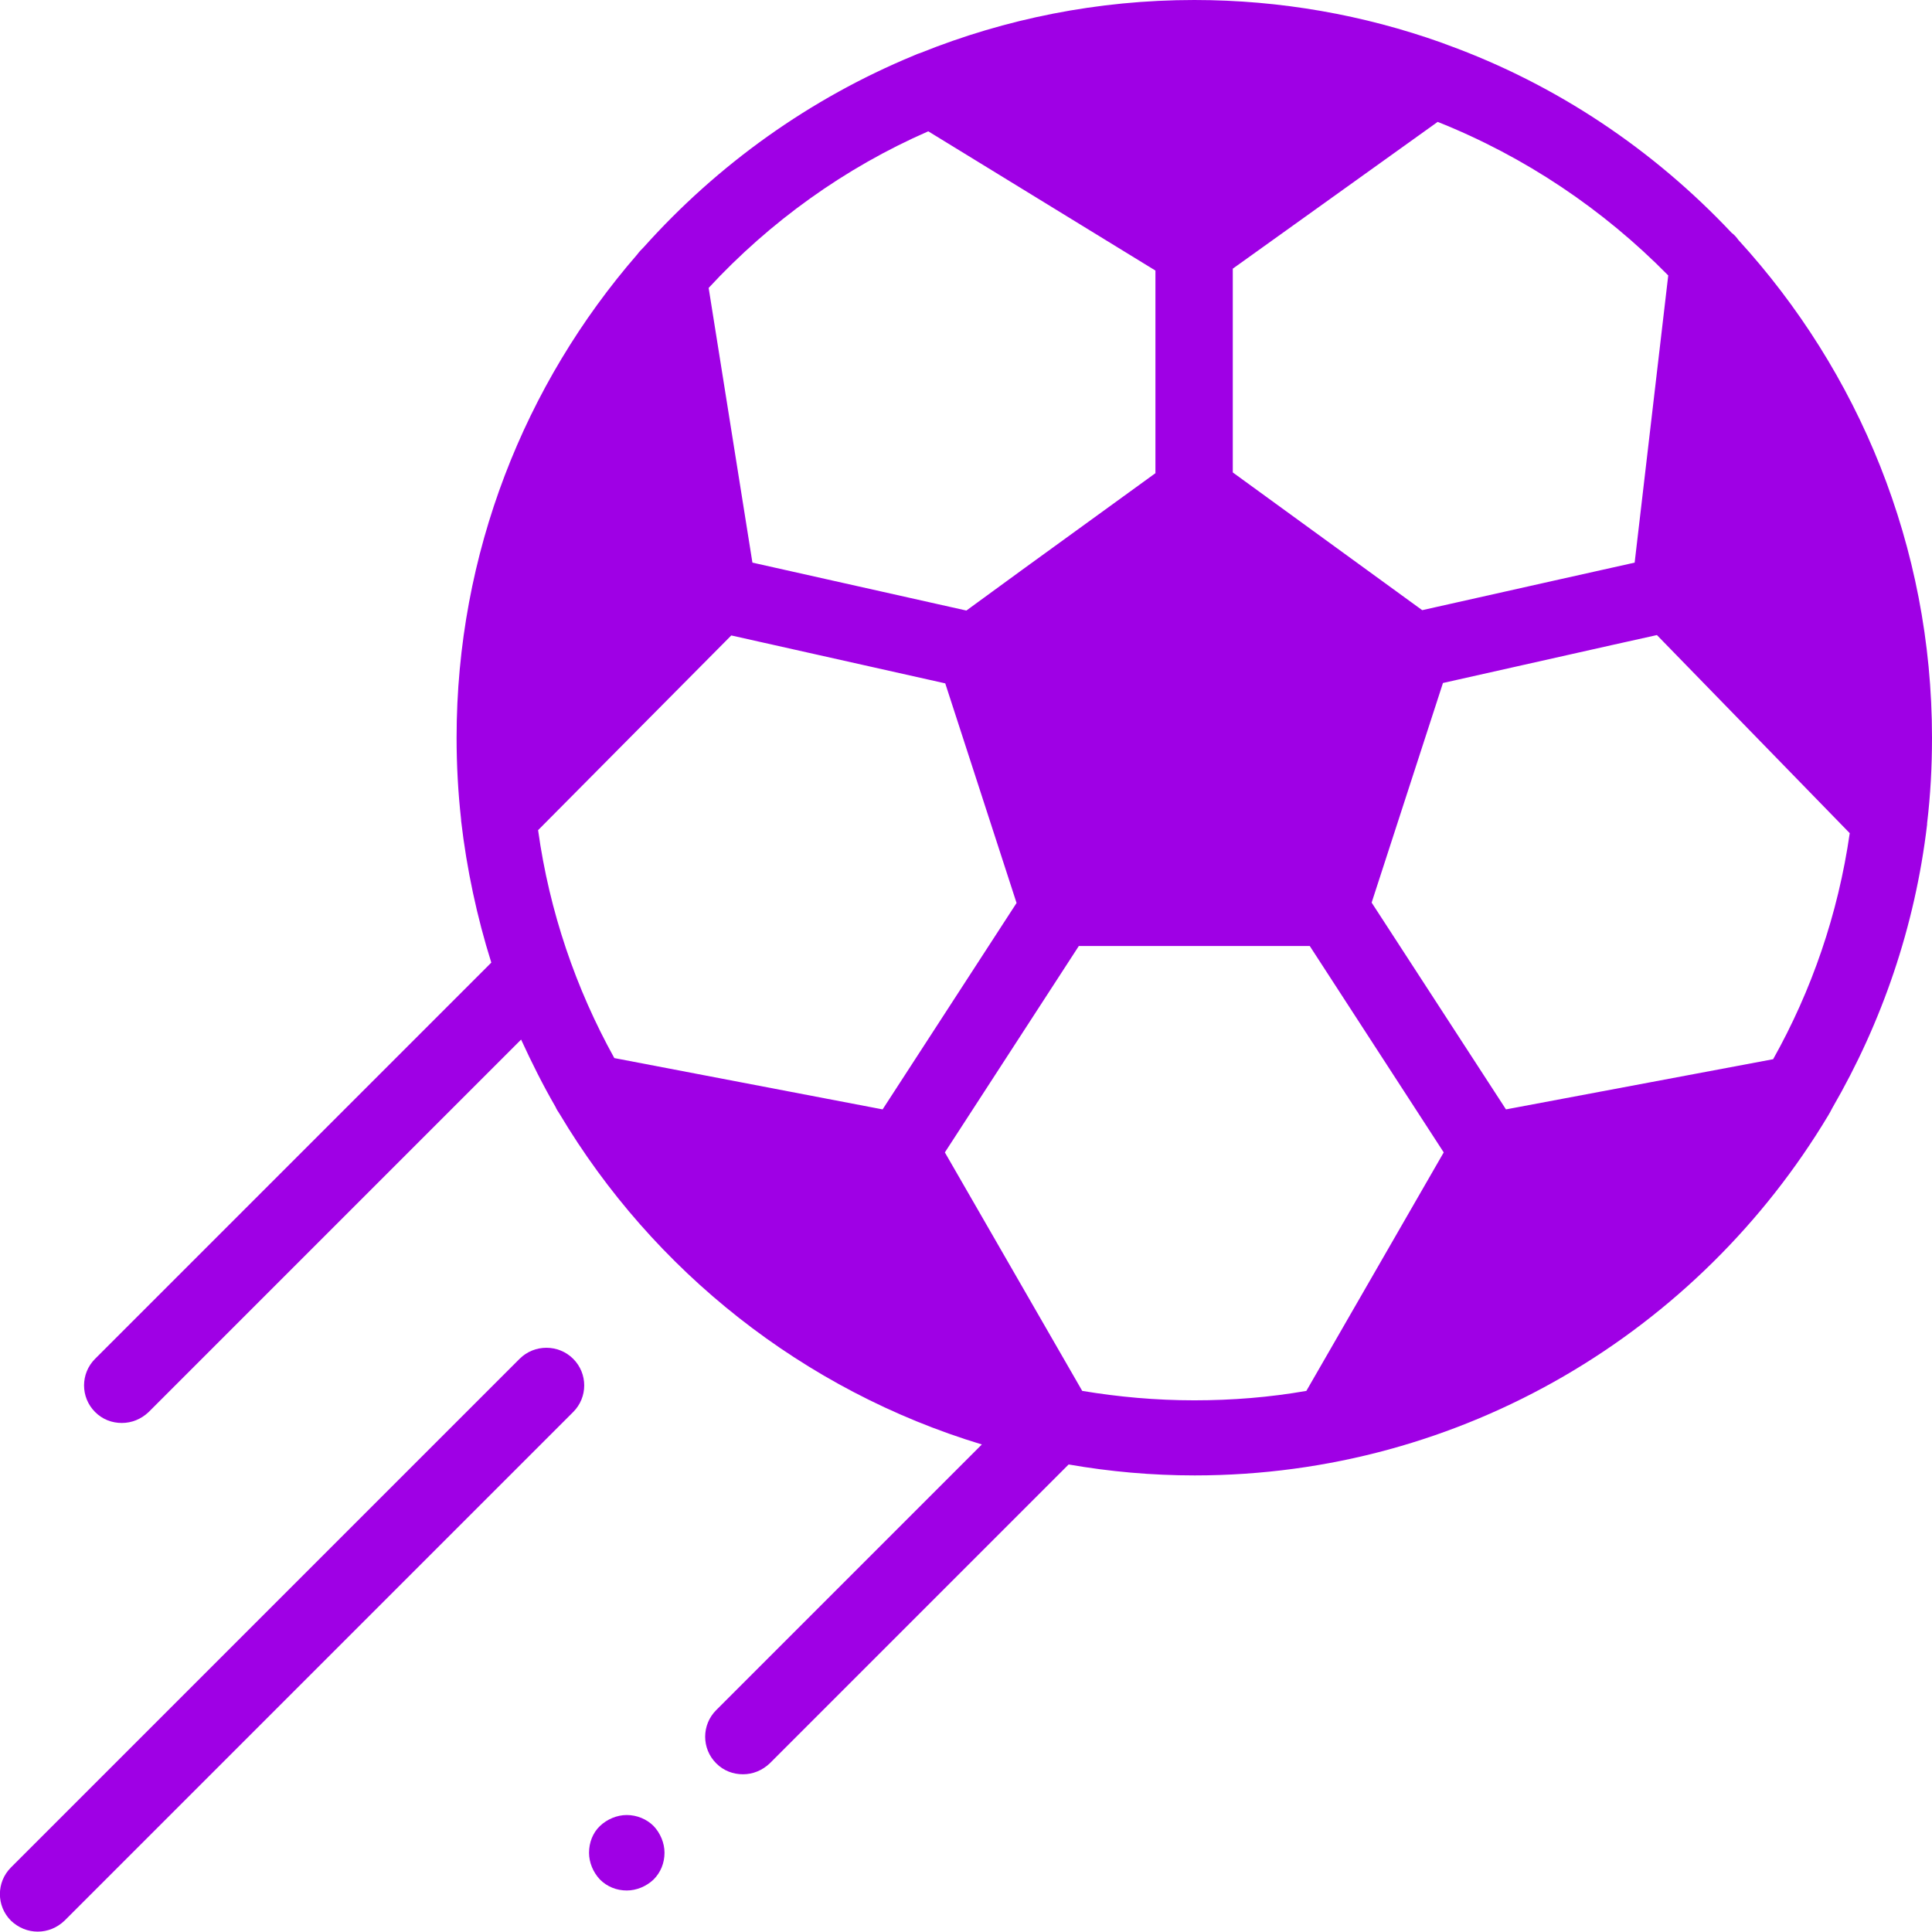
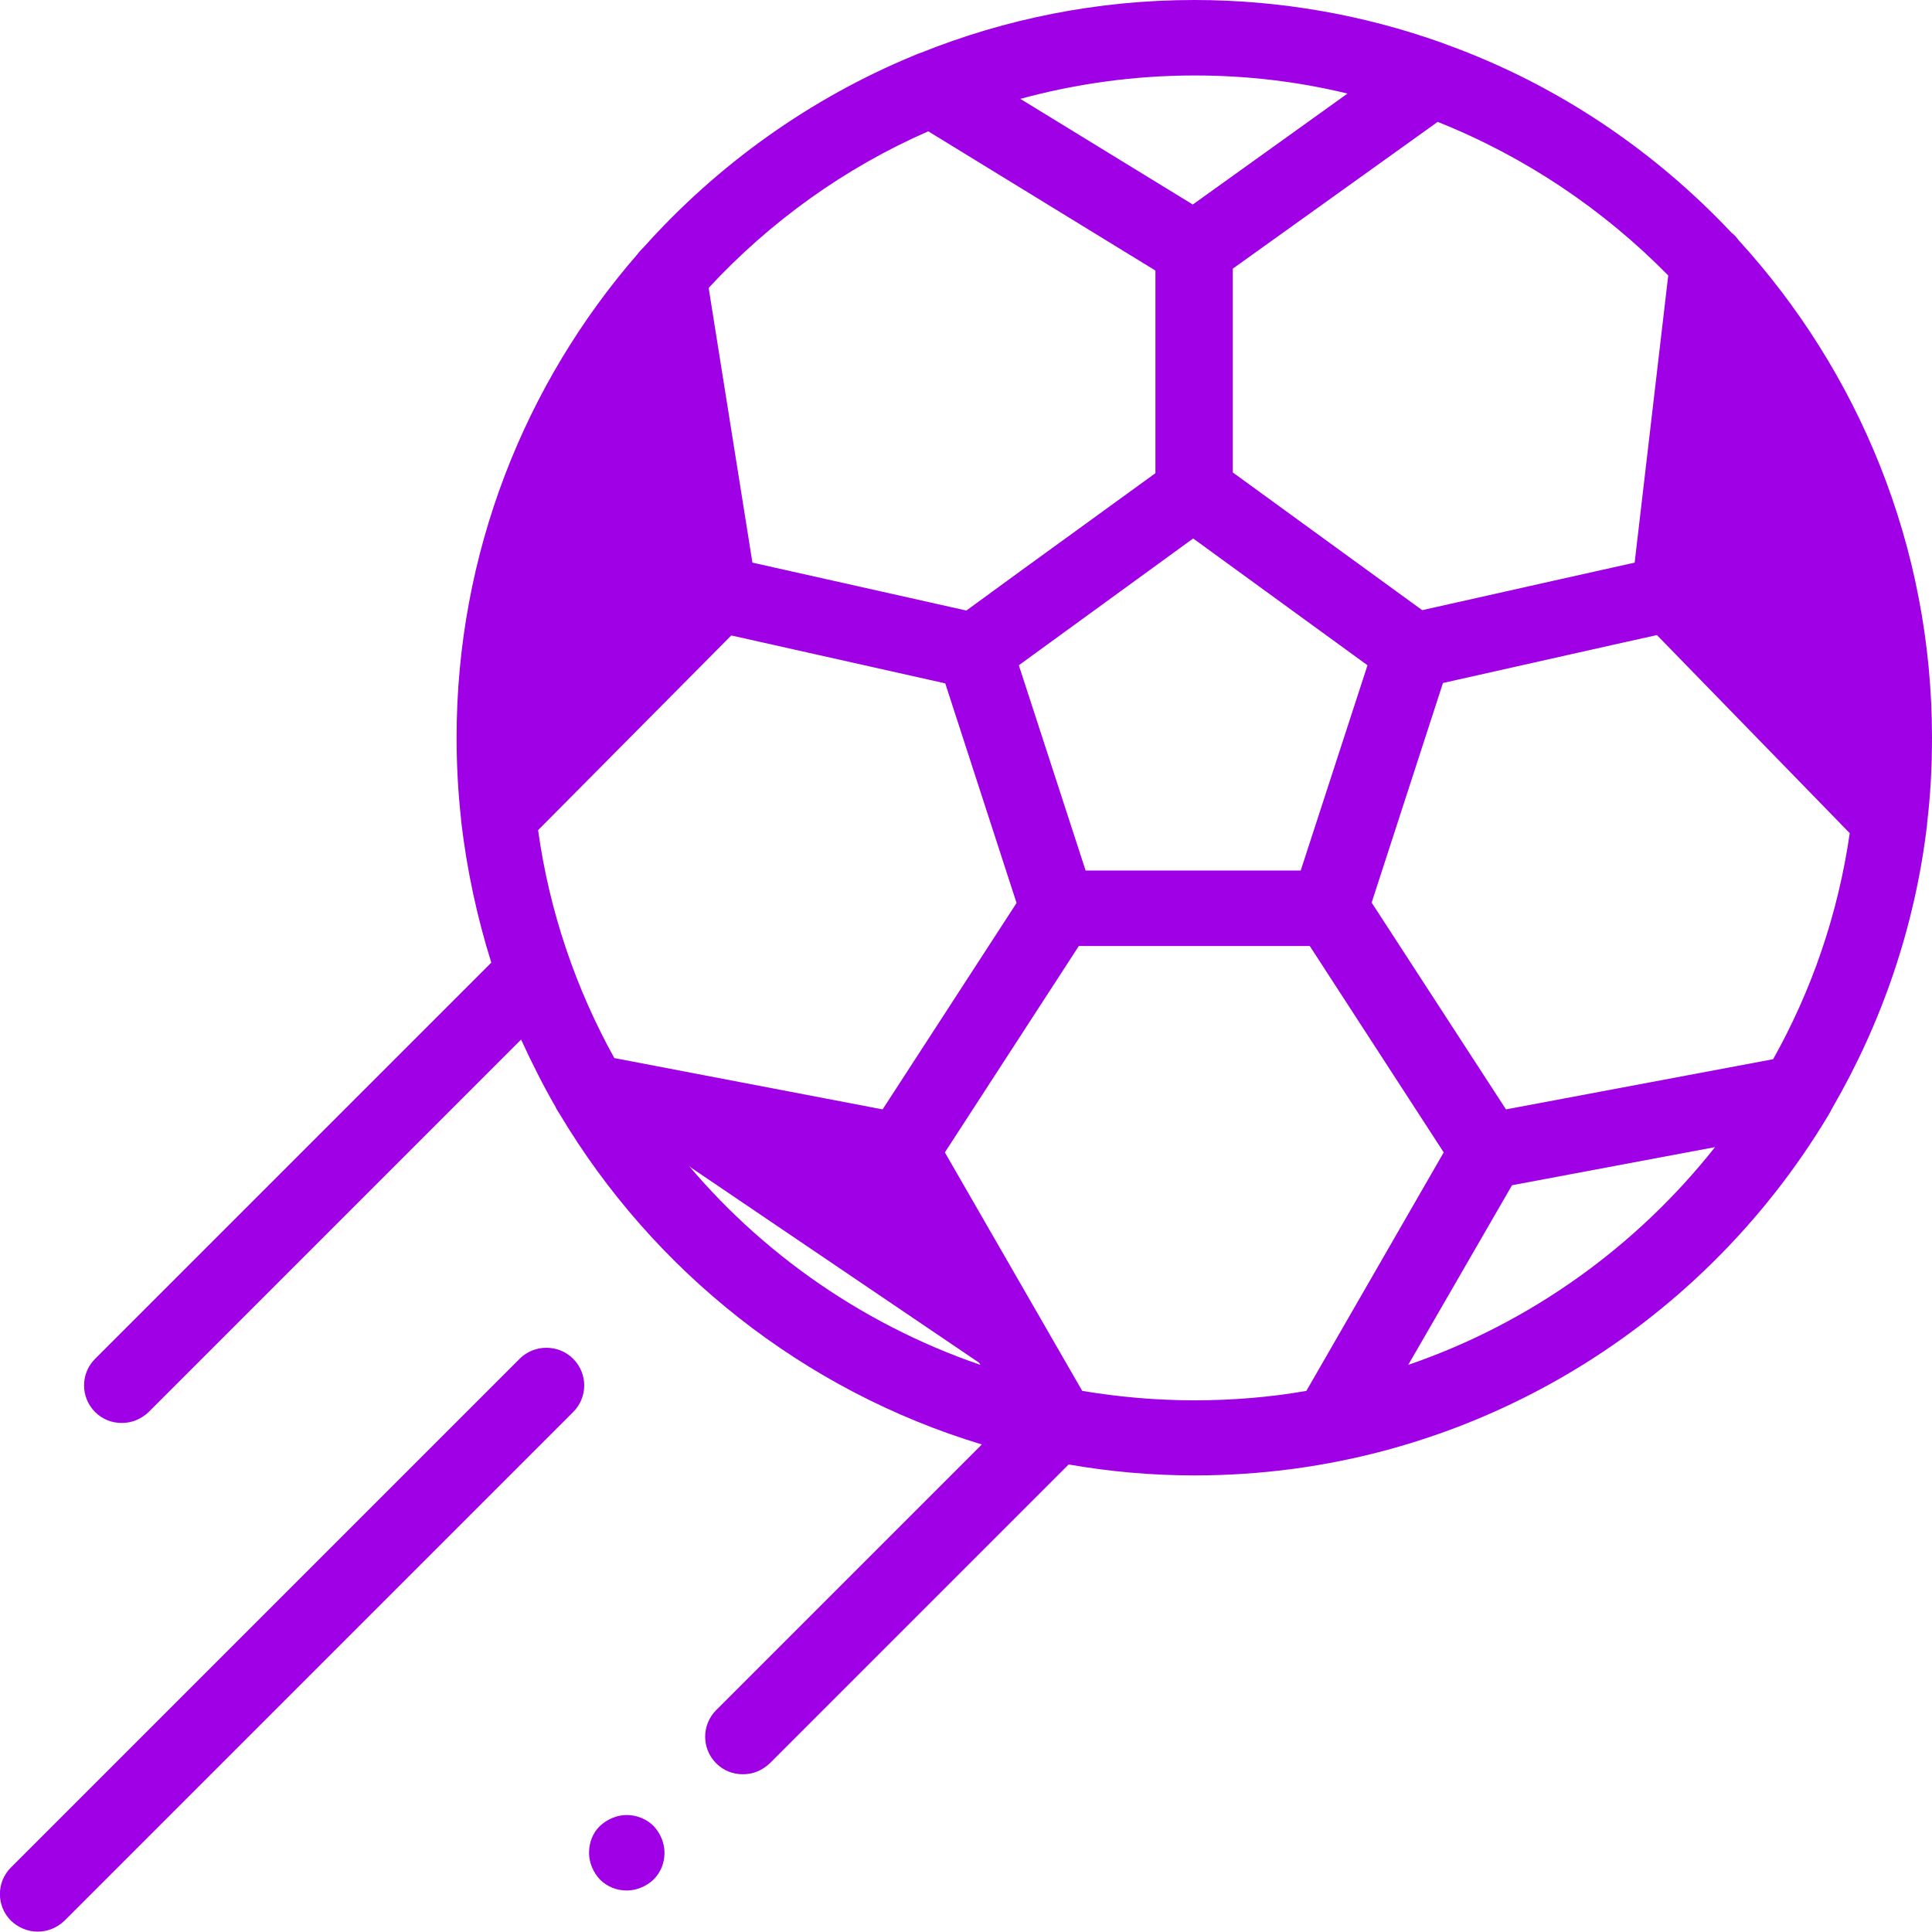
<svg xmlns="http://www.w3.org/2000/svg" enable-background="new 0 0 512 512" viewBox="0 0 512 512">
  <g fill="#9F00E5">
    <path d="m485.6 293.6c13.1-22.6 21.9-48 25.1-75.1 0-.1 0-.2 0-.3.9-7.5 1.3-15 1.3-22.7 0-50.8-19.5-97.1-51.3-131.9-.5-.7-1.1-1.4-1.8-1.9-20.7-22-46.4-39.3-75.3-49.8-.5-.2-1.1-.4-1.6-.6-20.5-7.3-42.6-11.3-65.5-11.3-25.6 0-50.1 5-72.5 14-.6.2-1.2.4-1.8.7-27.6 11.4-52 28.9-71.6 50.8-.6.6-1.2 1.2-1.7 1.9-29.8 34.3-47.9 79.2-47.9 128.1 0 7.3.4 14.6 1.2 21.7v.3c1.5 12.9 4.2 25.5 8 37.6l-105 105c-3.9 3.9-3.9 10.2 0 14.1 2 2 4.5 2.9 7.1 2.9s5.1-1 7.1-2.9l98.7-98.7c2.8 6.1 5.8 12.1 9.1 17.8.3.7.7 1.3 1.1 1.9 24.8 41.6 64.6 73.3 111.9 87.6l-70.4 70.4c-3.9 3.9-3.9 10.2 0 14.1 2 2 4.5 2.9 7.1 2.9s5.1-1 7.1-2.9l79.2-79.2c10.9 1.9 22 2.9 33.4 2.9 71.2 0 133.7-38.3 167.9-95.4.3-.5.7-1.2 1.1-2zm-86.5.4-35.6-54.8 18.9-58.2 45-10.1 11.7-2.6 51.1 52.5c-3.1 21.5-10.1 41.7-20.3 59.9zm-129.7-54.7-35.5 54.7-71.1-13.6c-10.2-18.4-17.2-38.8-20.2-60.4l51.2-51.6 56.7 12.7 12.6 38.8zm-98.5-141.8 9 56.4-39 39.3c.5-35.4 11.5-68.3 30-95.7zm116.8 133.2-17.7-54.4 46.2-33.6 46.2 33.6-17.7 54.4zm204.3-36.7-39.2-40.2 6.9-59.5c20.1 28.2 32 62.6 32.3 99.7zm-49.9-121-8.9 76.1-21.5 4.8-34.8 7.8-50.2-36.5v-54l54.3-38.9c23.1 9.2 43.9 23.2 61.1 40.7zm-85-48.2-41 29.4-45.7-28c14.7-4 30.2-6.2 46.2-6.2 13.8 0 27.4 1.6 40.5 4.8zm-111.1 10 60.2 36.9v53.7l-35.3 25.6-14.8 10.8-56.7-12.7-11.6-72.8c16.2-17.5 36-31.8 58.2-41.5zm-67.7 268.9 54 10.4 27.5 47.6c-32.6-11.2-60.8-31.5-81.5-58zm108.5 64.9-36.4-63.2 35.5-54.7h61.2l35.5 54.7-36.4 63.2c-9.7 1.7-19.6 2.5-29.7 2.5-10.2 0-20.1-.9-29.7-2.5zm86.4-6.9 27.5-47.6 53.8-10.1c-20.8 26.3-48.9 46.6-81.3 57.7z" />
    <path d="m137.7 360.1-134.8 134.8c-3.9 3.9-3.9 10.2 0 14.1 2 1.9 4.5 2.9 7.1 2.9s5.1-1 7.1-2.9l134.8-134.8c3.9-3.9 3.9-10.2 0-14.1s-10.3-3.9-14.2 0z" />
    <path d="m166.1 481c-2.6 0-5.2 1.1-7.1 2.9s-2.9 4.4-2.9 7.1c0 2.6 1.1 5.2 2.9 7.1 1.9 1.9 4.4 2.9 7.1 2.9 2.6 0 5.2-1.1 7.1-2.9 1.9-1.9 2.9-4.4 2.9-7.1 0-2.6-1.1-5.2-2.9-7.1-1.8-1.8-4.4-2.9-7.1-2.9z" />
    <g clip-rule="evenodd" fill-rule="evenodd">
      <path d="m133.5 212.9 57.9-51.1-11.5-85-25.1 31.7z" />
-       <path d="m263.6 174 20.8 69.9 61.2-1.9 27.6-63.5s-30.7-32.3-32.2-33.1-26.5-11.8-26.5-11.8l-42.3 28.2z" />
-       <path d="m259.7 20 19 27.4 39.7 19.2 45.1-46.6-83.1-10.1z" />
-       <path d="m397.2 307-33.7 64.1 36.5-9.4 65.2-54.7-10.8-13z" />
      <path d="m442.1 145.4 49.9 67.5 10.6-14.7-17.6-74.9-24.9-46.5z" />
-       <path d="m166.1 297.9c3.1.6 67.7 1.7 69.4 2.8s34.4 67.5 34.4 67.5l-19.7 2.8-62.6-40.3-21.5-36.7z" />
+       <path d="m166.1 297.9c3.1.6 67.7 1.7 69.4 2.8s34.4 67.5 34.4 67.5z" />
    </g>
  </g>
</svg>